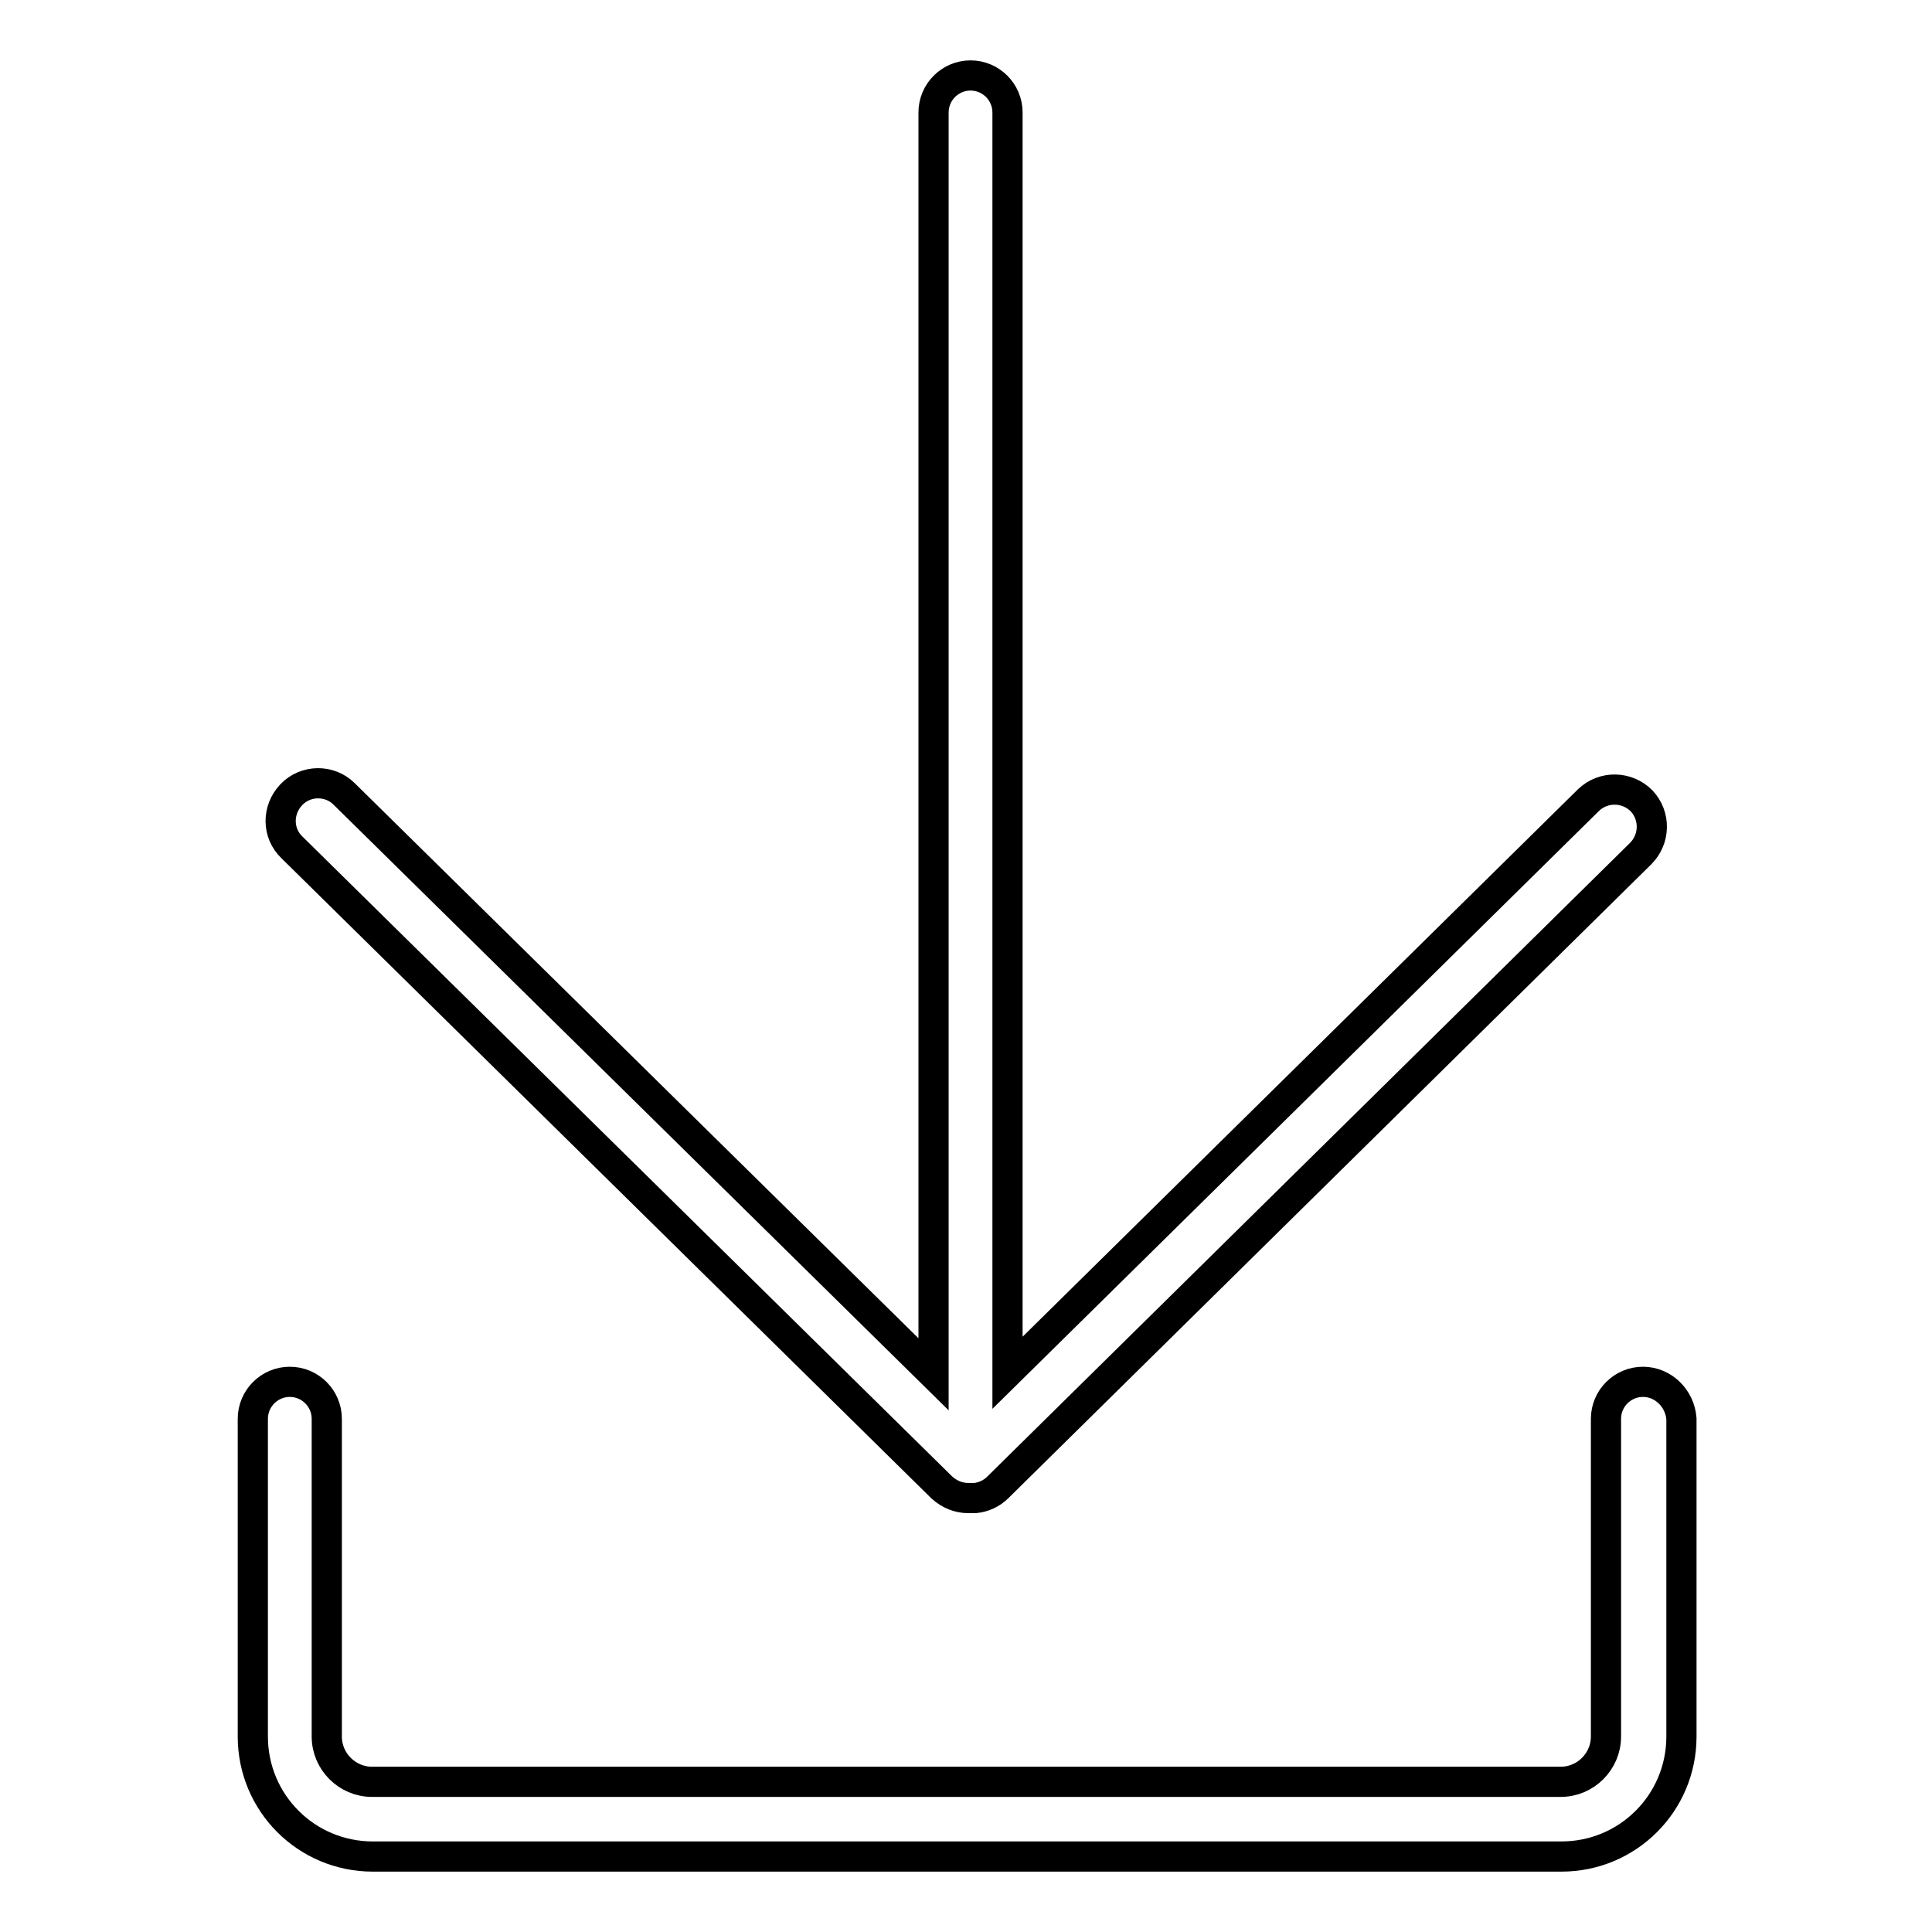
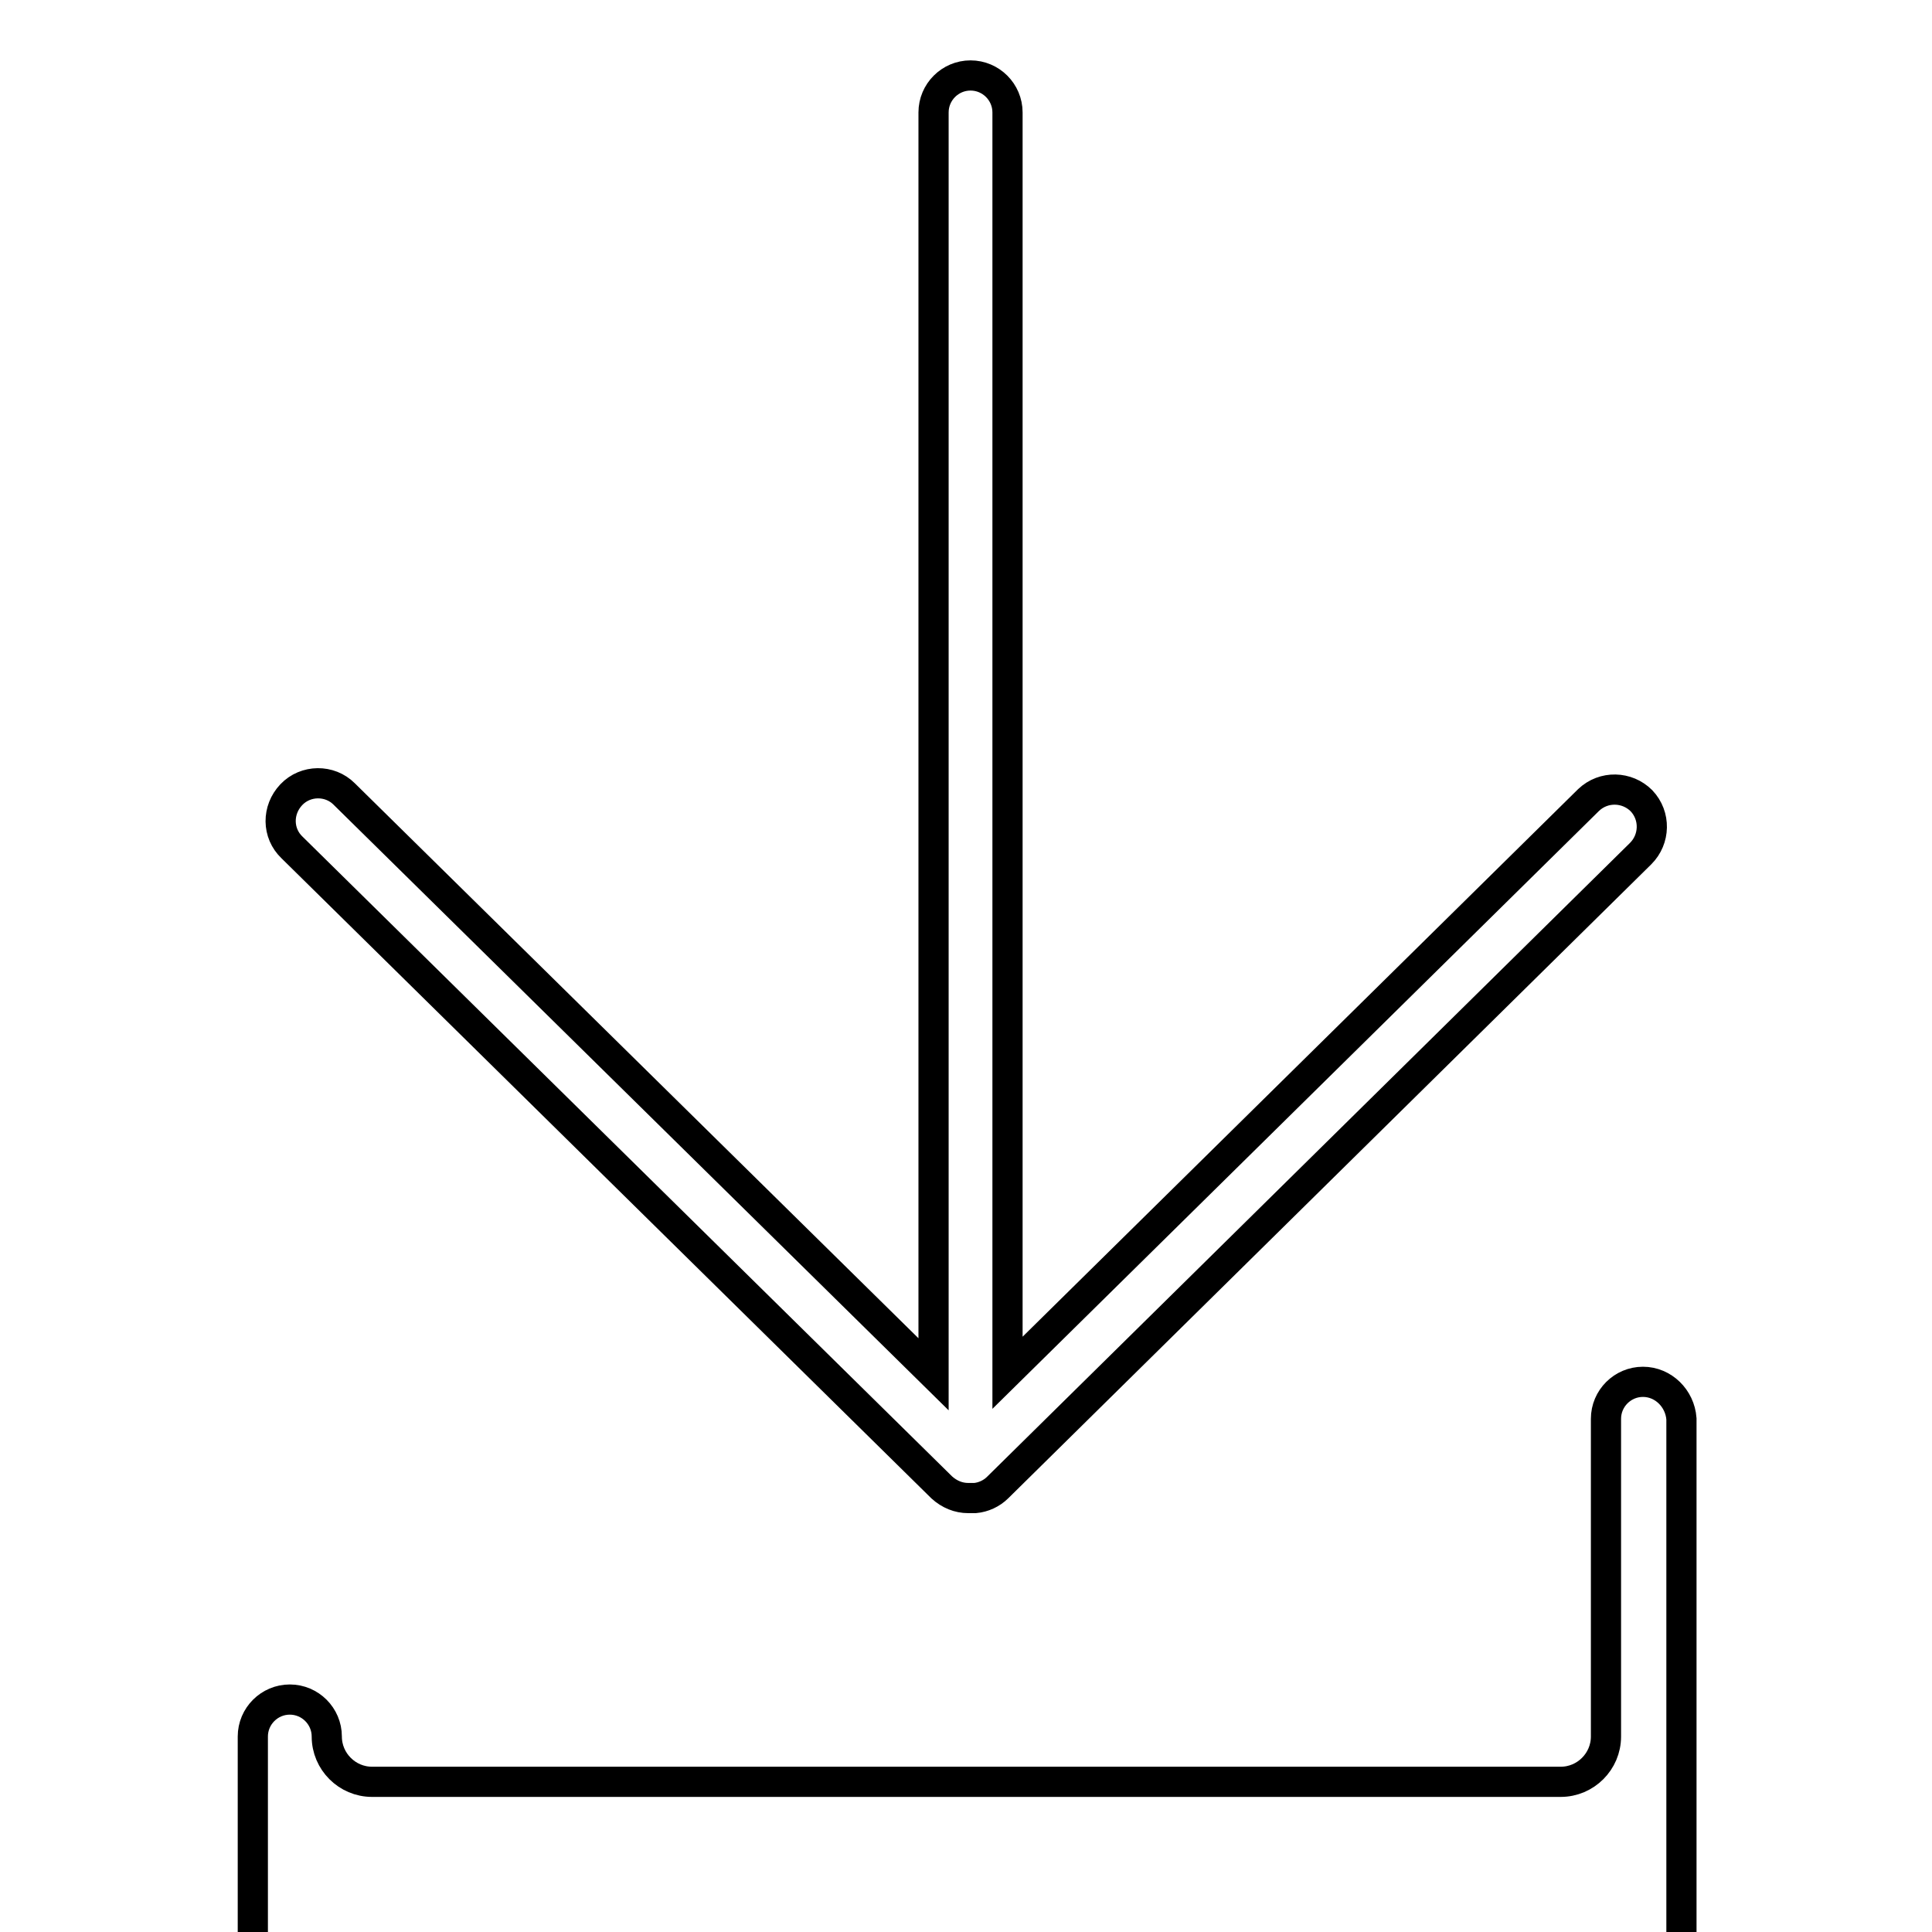
<svg xmlns="http://www.w3.org/2000/svg" version="1.1" x="0px" y="0px" viewBox="0 0 256 256" enable-background="new 0 0 256 256" xml:space="preserve">
  <g>
-     <path stroke-width="4" fill-opacity="0" stroke="#000000" d="M124.8,197.1c1,0.9,2.2,1.4,3.5,1.4c0,0,0,0,0.1,0c0.1,0,0.2,0,0.3,0c0.2,0,0.4,0,0.5,0 c1.1-0.1,2.2-0.6,3-1.4l85.2-84c1.9-1.9,2-5,0.1-7c-1.9-1.9-5-2-7-0.1l-77,75.9v-167c0-2.7-2.2-4.9-4.9-4.9c-2.7,0-4.9,2.2-4.9,4.9 v167.2l-78.1-76.9c-1.9-1.9-5.1-1.9-7,0.1s-1.9,5.1,0.1,7L124.8,197.1z M217.7,183.1c-2.7,0-4.9,2.2-4.9,4.9v42.1c0,3.3-2.7,6-6,6 H49.3c-3.3,0-6-2.7-6-6V188c0-2.7-2.2-4.9-4.9-4.9s-4.9,2.2-4.9,4.9v42.1c0,8.8,7.1,15.9,15.9,15.9h157.5c8.8,0,15.9-7.1,15.9-15.9 V188C222.6,185.3,220.4,183.1,217.7,183.1z" />
+     <path stroke-width="4" fill-opacity="0" stroke="#000000" d="M124.8,197.1c1,0.9,2.2,1.4,3.5,1.4c0,0,0,0,0.1,0c0.1,0,0.2,0,0.3,0c0.2,0,0.4,0,0.5,0 c1.1-0.1,2.2-0.6,3-1.4l85.2-84c1.9-1.9,2-5,0.1-7c-1.9-1.9-5-2-7-0.1l-77,75.9v-167c0-2.7-2.2-4.9-4.9-4.9c-2.7,0-4.9,2.2-4.9,4.9 v167.2l-78.1-76.9c-1.9-1.9-5.1-1.9-7,0.1s-1.9,5.1,0.1,7L124.8,197.1z M217.7,183.1c-2.7,0-4.9,2.2-4.9,4.9v42.1c0,3.3-2.7,6-6,6 H49.3c-3.3,0-6-2.7-6-6c0-2.7-2.2-4.9-4.9-4.9s-4.9,2.2-4.9,4.9v42.1c0,8.8,7.1,15.9,15.9,15.9h157.5c8.8,0,15.9-7.1,15.9-15.9 V188C222.6,185.3,220.4,183.1,217.7,183.1z" />
  </g>
</svg>